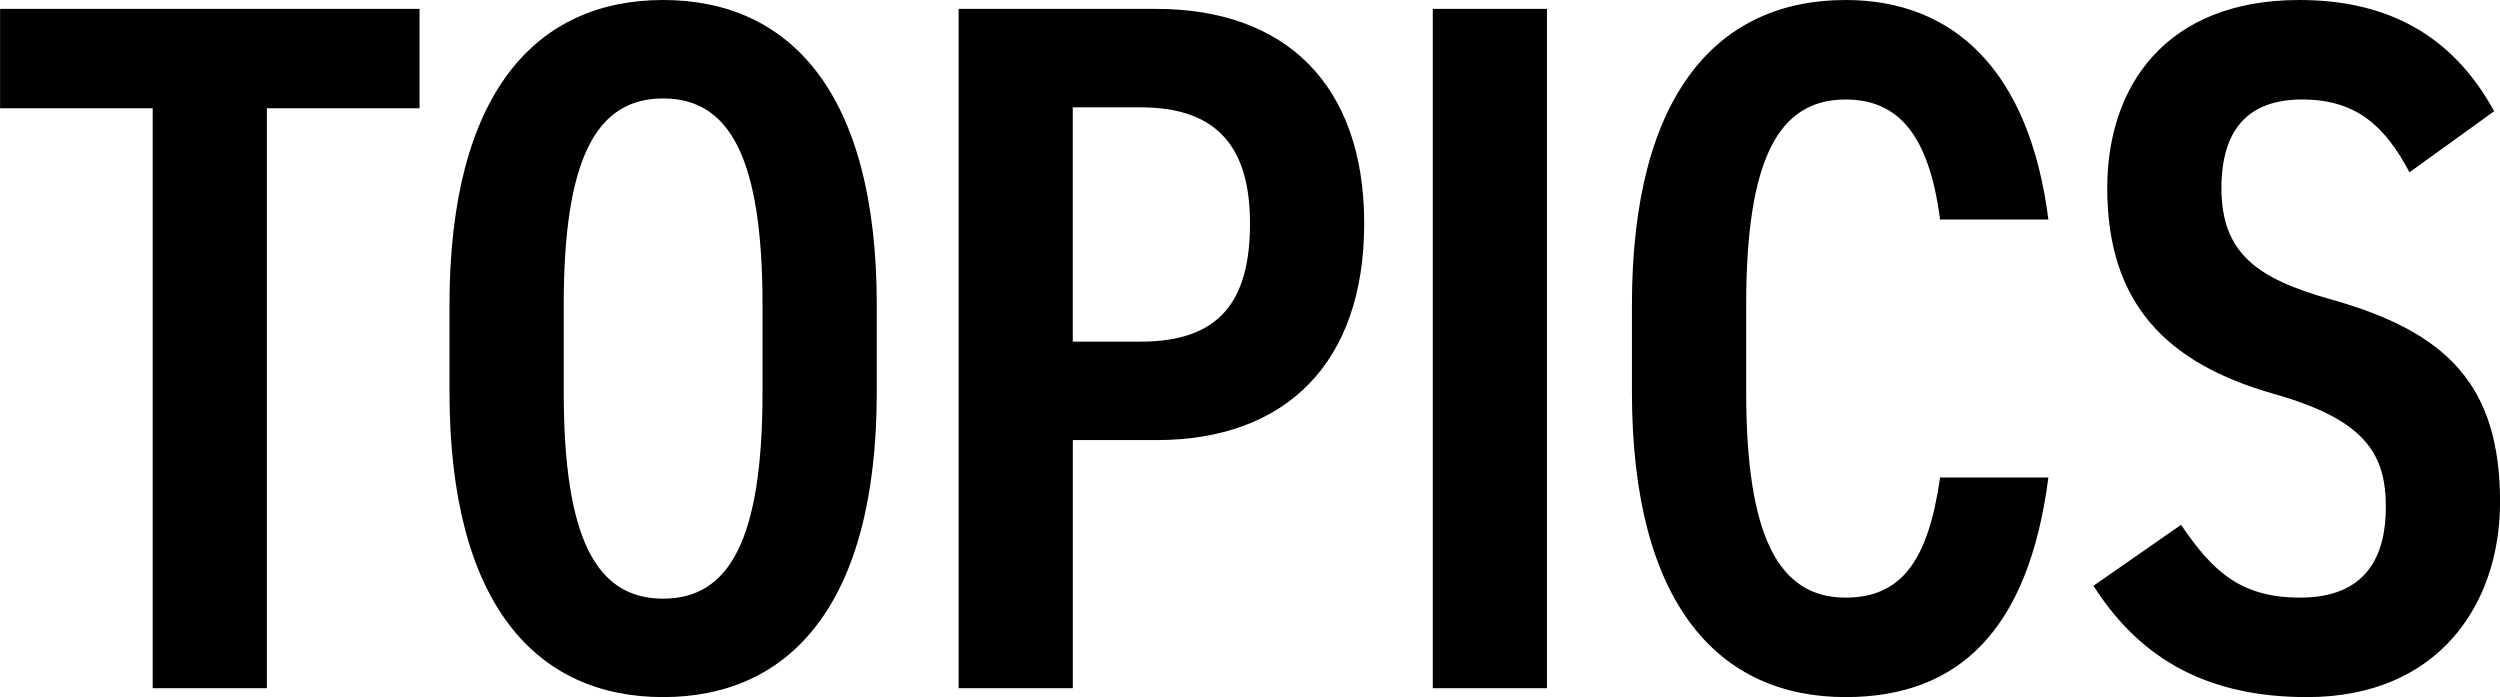
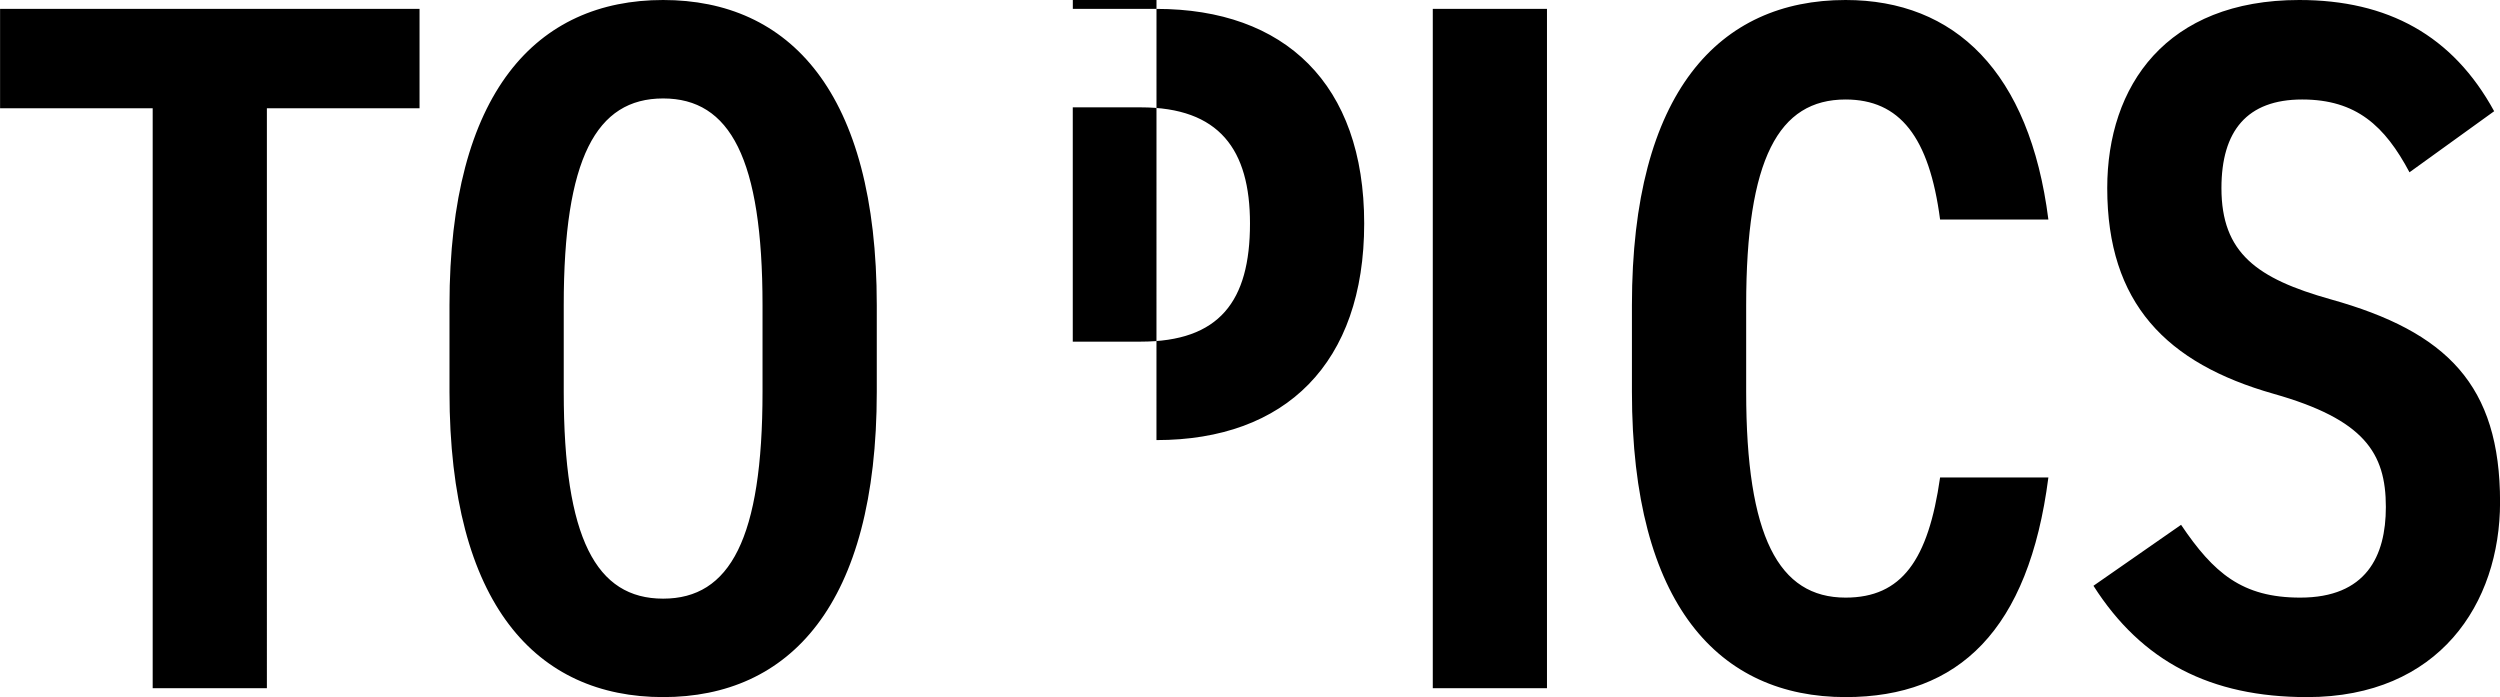
<svg xmlns="http://www.w3.org/2000/svg" width="264.094" height="73.63" viewBox="0 0 264.094 73.63">
  <defs>
    <style>
      .cls-1 {
        fill-rule: evenodd;
      }
    </style>
  </defs>
-   <path id="topics_title" class="cls-1" d="M459.289,1282v10.5H475.41v61.26h12.064V1292.5H503.6V1282H459.289Zm70.044,72.7c13.313,0,22.569-9.68,22.569-32.25v-9.15c0-22.57-9.256-32.24-22.569-32.24s-22.569,9.67-22.569,32.24v9.15C506.764,1345.02,516.021,1354.7,529.333,1354.7Zm0-63.24c7.072,0,10.5,6.35,10.5,21.84v9.15c0,15.5-3.432,21.85-10.5,21.85s-10.5-6.35-10.5-21.85v-9.15C518.829,1297.81,522.261,1291.46,529.333,1291.46Zm52.114,36.09c13.624,0,21.944-8.11,21.944-22.88S594.967,1282,581.447,1282h-20.9v71.76h12.064v-26.21h8.841Zm-8.841-10.4V1292.4h7.177c8.32,0,11.544,4.47,11.544,12.27,0,8.22-3.224,12.48-11.544,12.48h-7.177ZM622.7,1282H610.637v71.76H622.7V1282Zm52.967,22.25c-1.976-15.6-9.88-23.19-21.425-23.19-13.312,0-22.568,9.67-22.568,32.24v9.15c0,22.57,9.256,32.25,22.568,32.25,11.961,0,19.345-7.08,21.425-23.2h-11.44c-1.248,8.74-4.056,12.69-9.985,12.69-7.072,0-10.5-6.45-10.5-21.74v-9.15c0-15.49,3.432-21.73,10.5-21.73,5.721,0,8.841,3.95,9.985,12.68h11.44Zm47.091-11.44c-4.368-8-11.232-11.75-20.593-11.75-14.04,0-20.28,9.05-20.28,19.87,0,12.16,6.24,18.51,17.576,21.73,9.569,2.71,11.857,6.24,11.857,11.96,0,5.2-2.08,9.57-9.049,9.57-6.136,0-9.152-2.6-12.584-7.69l-9.256,6.44c5.1,8.01,12.376,11.76,22.568,11.76,13.937,0,20.385-9.88,20.385-20.6,0-12.37-5.616-17.99-17.889-21.42-7.8-2.19-11.544-4.89-11.544-11.75,0-6.04,2.7-9.36,8.528-9.36,5.721,0,8.737,2.8,11.337,7.69Z" transform="translate(-459.281 -1281.06)" />
+   <path id="topics_title" class="cls-1" d="M459.289,1282v10.5H475.41v61.26h12.064V1292.5H503.6V1282H459.289Zm70.044,72.7c13.313,0,22.569-9.68,22.569-32.25v-9.15c0-22.57-9.256-32.24-22.569-32.24s-22.569,9.67-22.569,32.24v9.15C506.764,1345.02,516.021,1354.7,529.333,1354.7Zm0-63.24c7.072,0,10.5,6.35,10.5,21.84v9.15c0,15.5-3.432,21.85-10.5,21.85s-10.5-6.35-10.5-21.85v-9.15C518.829,1297.81,522.261,1291.46,529.333,1291.46Zm52.114,36.09c13.624,0,21.944-8.11,21.944-22.88S594.967,1282,581.447,1282h-20.9h12.064v-26.21h8.841Zm-8.841-10.4V1292.4h7.177c8.32,0,11.544,4.47,11.544,12.27,0,8.22-3.224,12.48-11.544,12.48h-7.177ZM622.7,1282H610.637v71.76H622.7V1282Zm52.967,22.25c-1.976-15.6-9.88-23.19-21.425-23.19-13.312,0-22.568,9.67-22.568,32.24v9.15c0,22.57,9.256,32.25,22.568,32.25,11.961,0,19.345-7.08,21.425-23.2h-11.44c-1.248,8.74-4.056,12.69-9.985,12.69-7.072,0-10.5-6.45-10.5-21.74v-9.15c0-15.49,3.432-21.73,10.5-21.73,5.721,0,8.841,3.95,9.985,12.68h11.44Zm47.091-11.44c-4.368-8-11.232-11.75-20.593-11.75-14.04,0-20.28,9.05-20.28,19.87,0,12.16,6.24,18.51,17.576,21.73,9.569,2.71,11.857,6.24,11.857,11.96,0,5.2-2.08,9.57-9.049,9.57-6.136,0-9.152-2.6-12.584-7.69l-9.256,6.44c5.1,8.01,12.376,11.76,22.568,11.76,13.937,0,20.385-9.88,20.385-20.6,0-12.37-5.616-17.99-17.889-21.42-7.8-2.19-11.544-4.89-11.544-11.75,0-6.04,2.7-9.36,8.528-9.36,5.721,0,8.737,2.8,11.337,7.69Z" transform="translate(-459.281 -1281.06)" />
</svg>